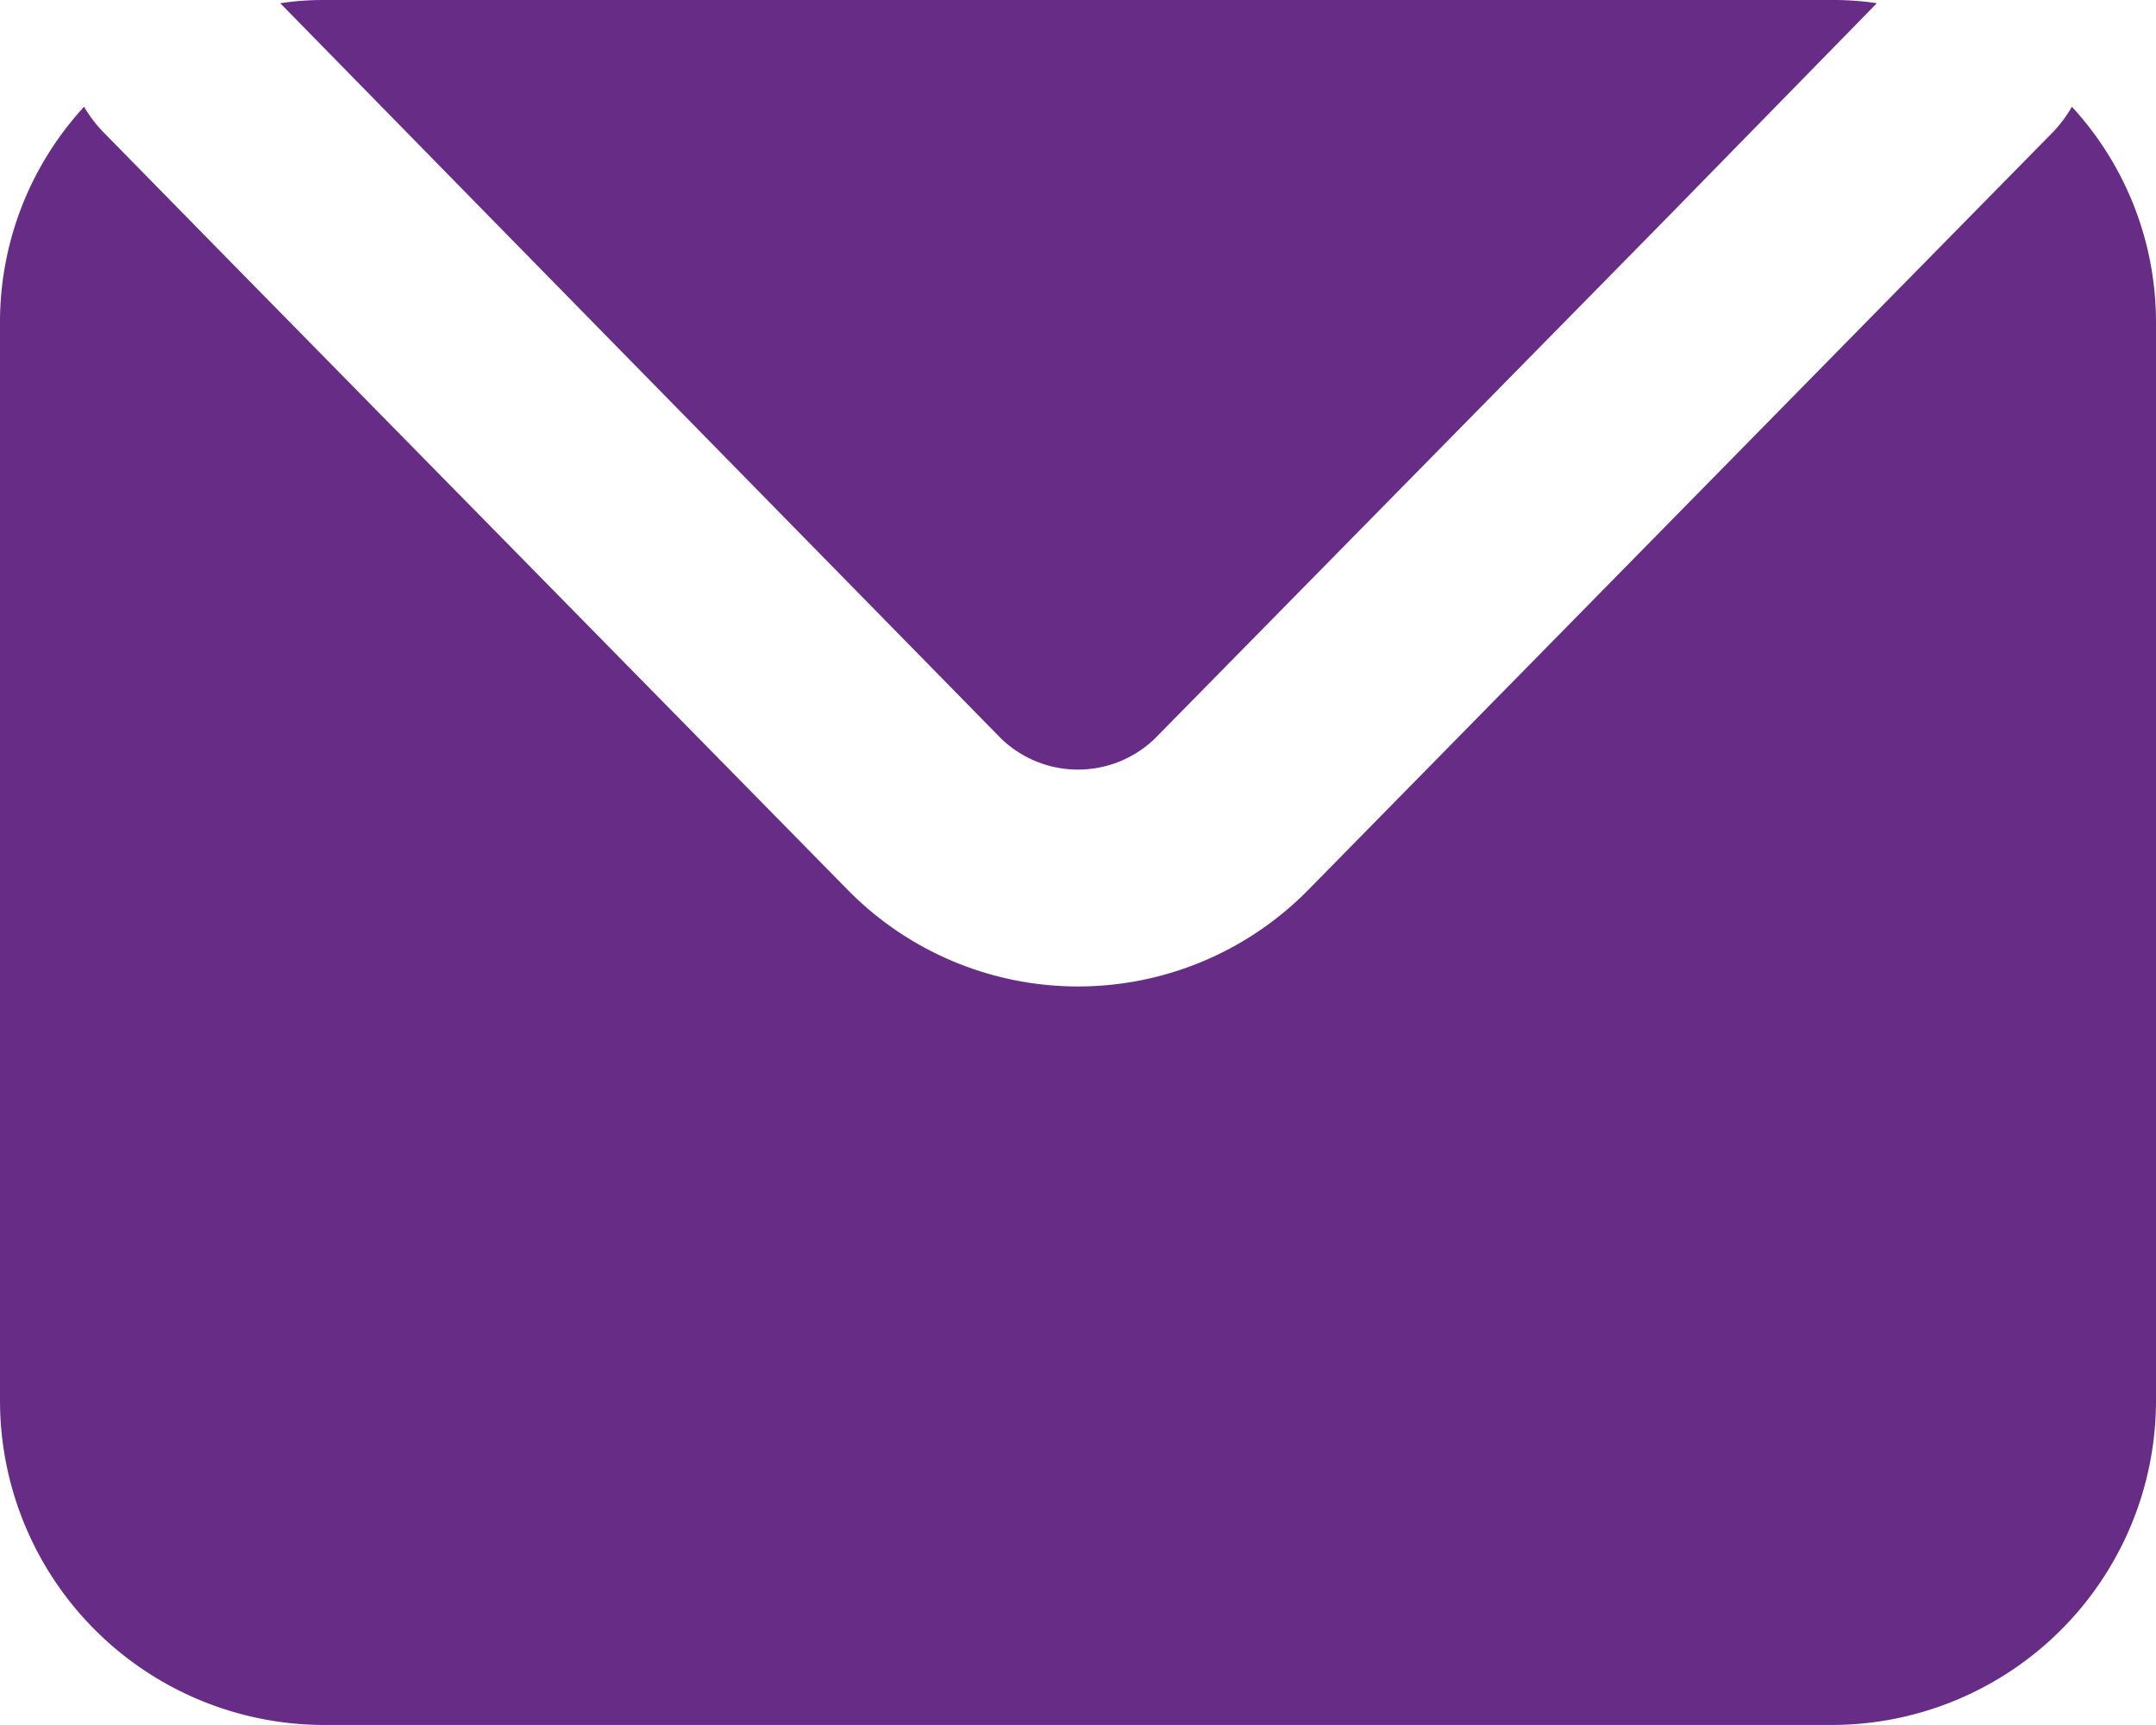
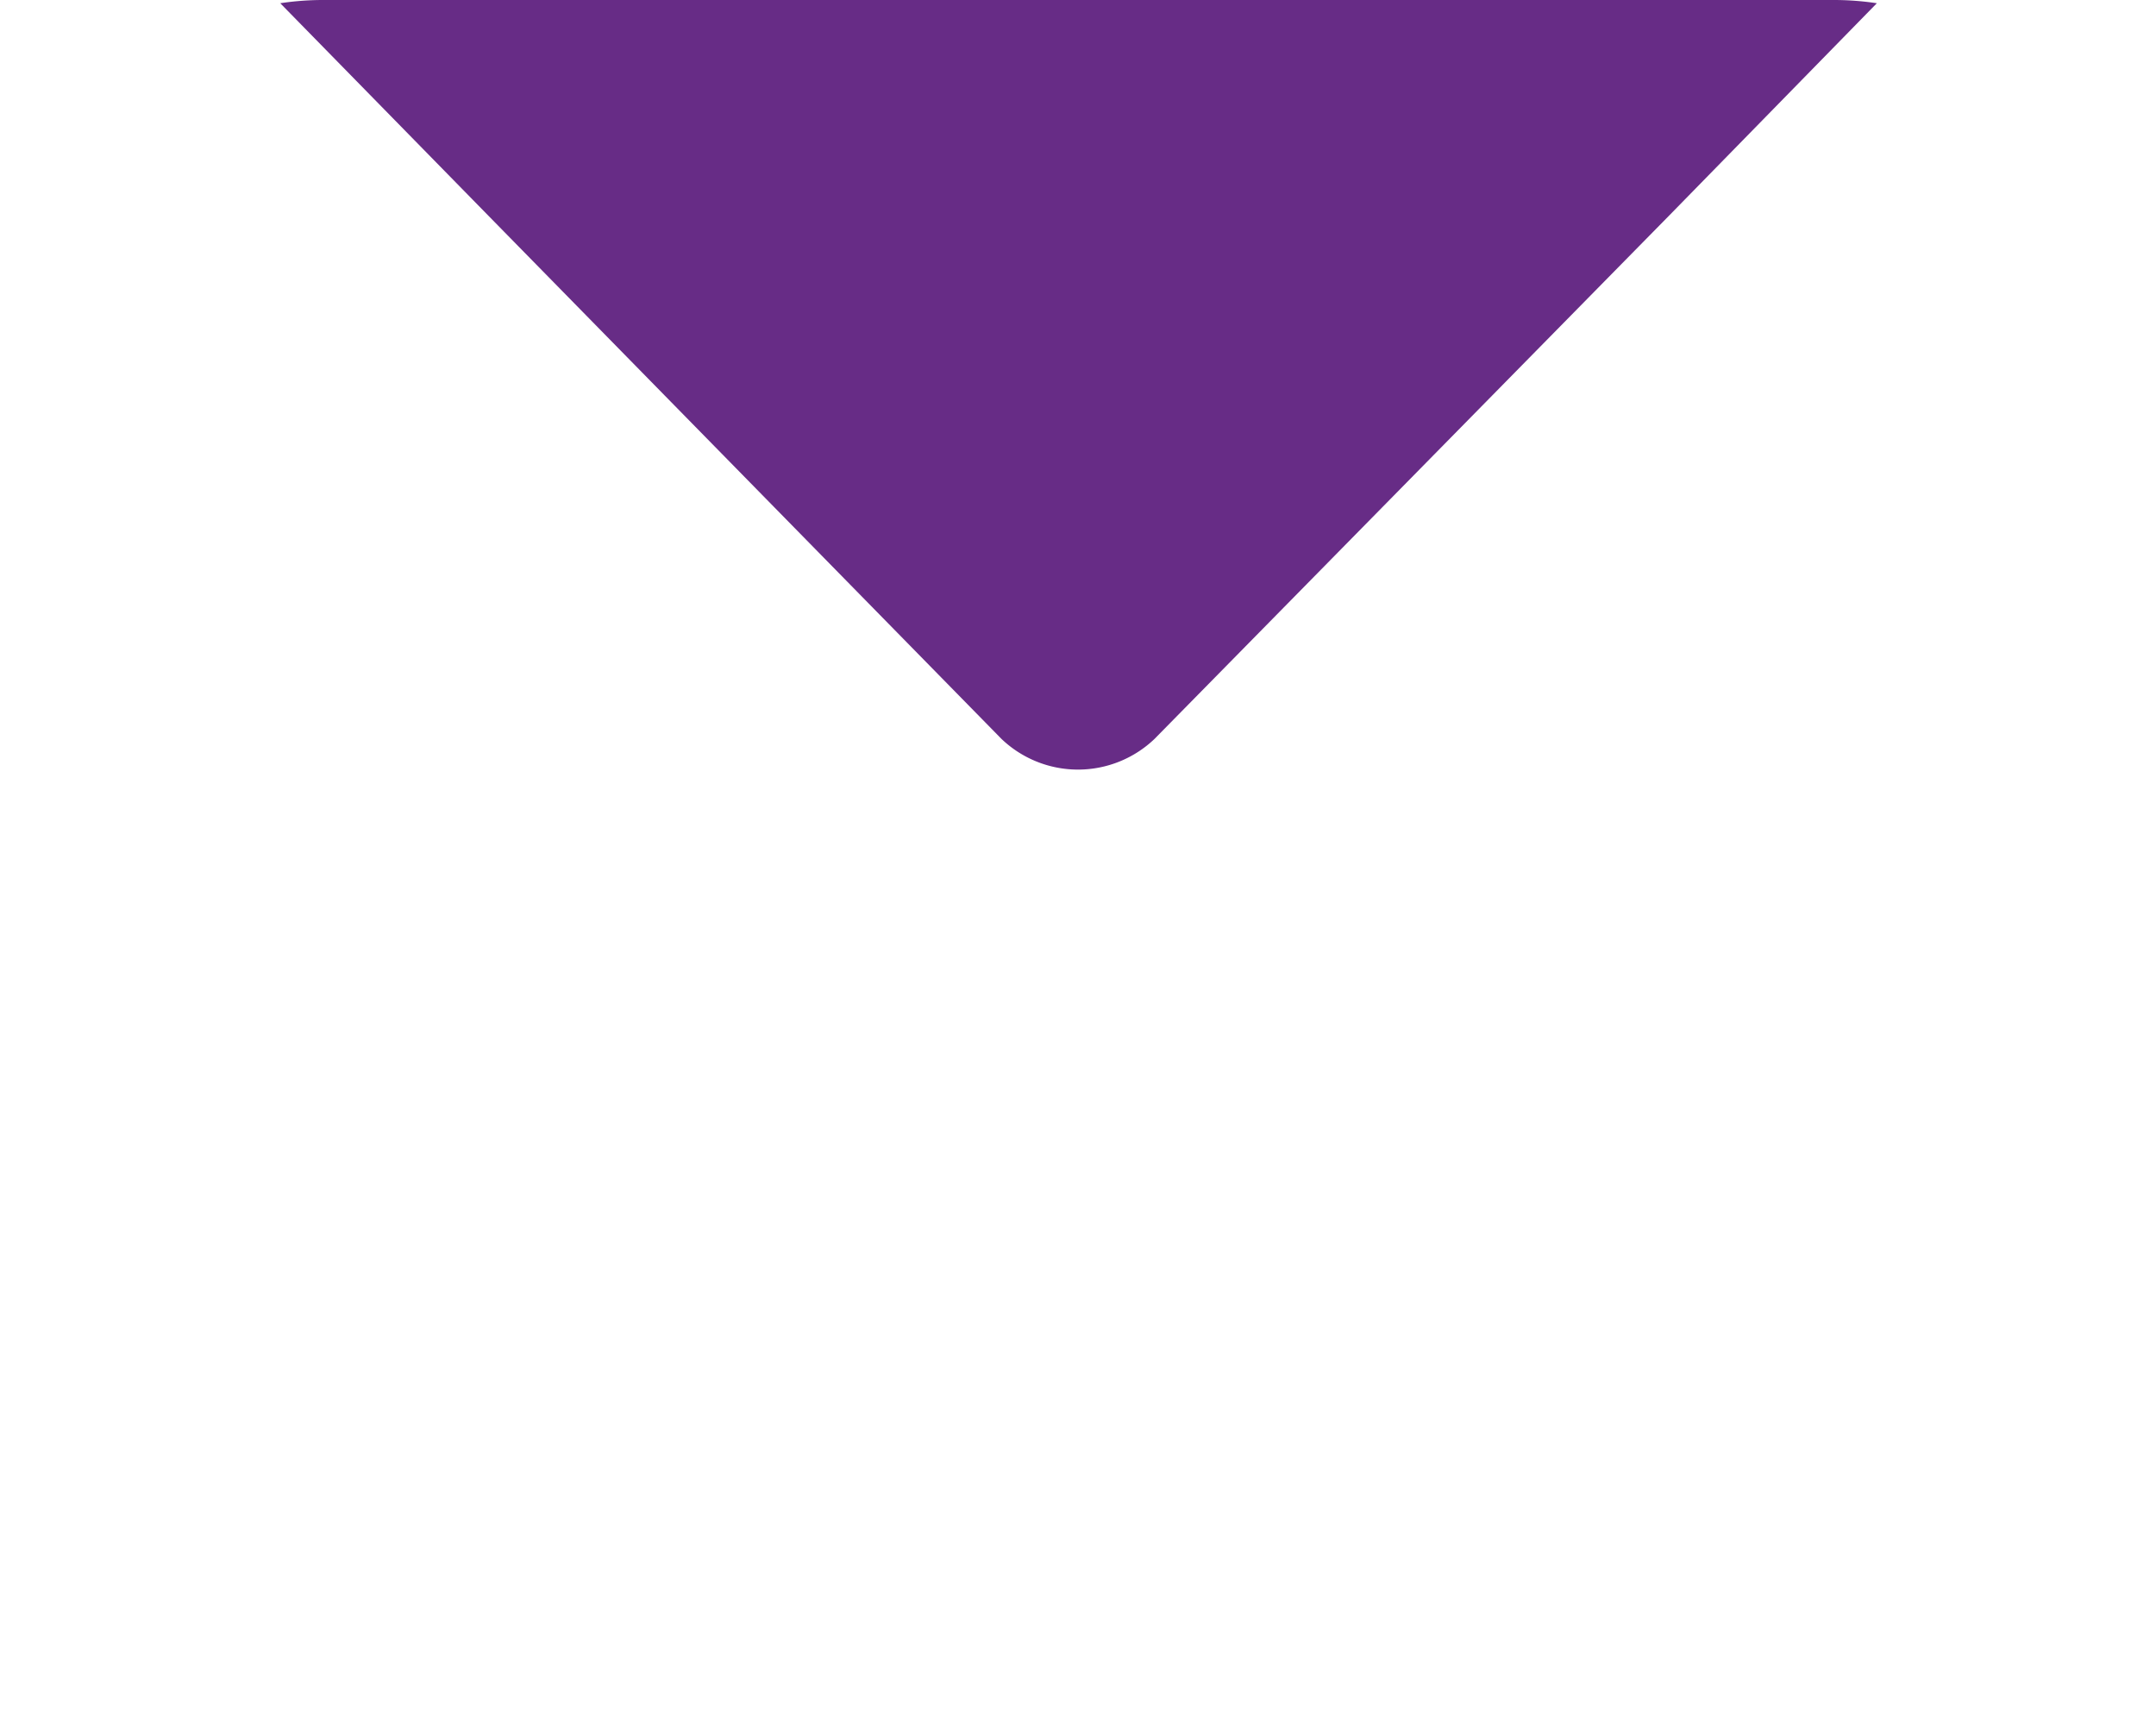
<svg xmlns="http://www.w3.org/2000/svg" viewBox="0 0 293.87 235.1">
  <defs>
    <style>.cls-1{fill:#672c86;}</style>
  </defs>
  <title>Email Icon</title>
  <g id="Layer_2" data-name="Layer 2">
    <g id="Design">
-       <path class="cls-1" d="M293.87,44.08V191a44.22,44.22,0,0,1-44.08,44.09H44.08A44.22,44.22,0,0,1,0,191V44.08A43.35,43.35,0,0,1,11.46,14.55,18.27,18.27,0,0,0,14,17.92L31.74,36l83.75,85.22a44,44,0,0,0,62.89,0L262.13,36l17.78-18.08a18.27,18.27,0,0,0,2.5-3.37,43.35,43.35,0,0,1,11.46,29.53Z" />
      <path class="cls-1" d="M255.82.44l-28.37,29-70.08,71.26a15.1,15.1,0,0,1-20.87,0L66.56,29.39,38.2.44A38.79,38.79,0,0,1,44.08,0H249.79A39.43,39.43,0,0,1,255.82.44Z" />
    </g>
  </g>
</svg>